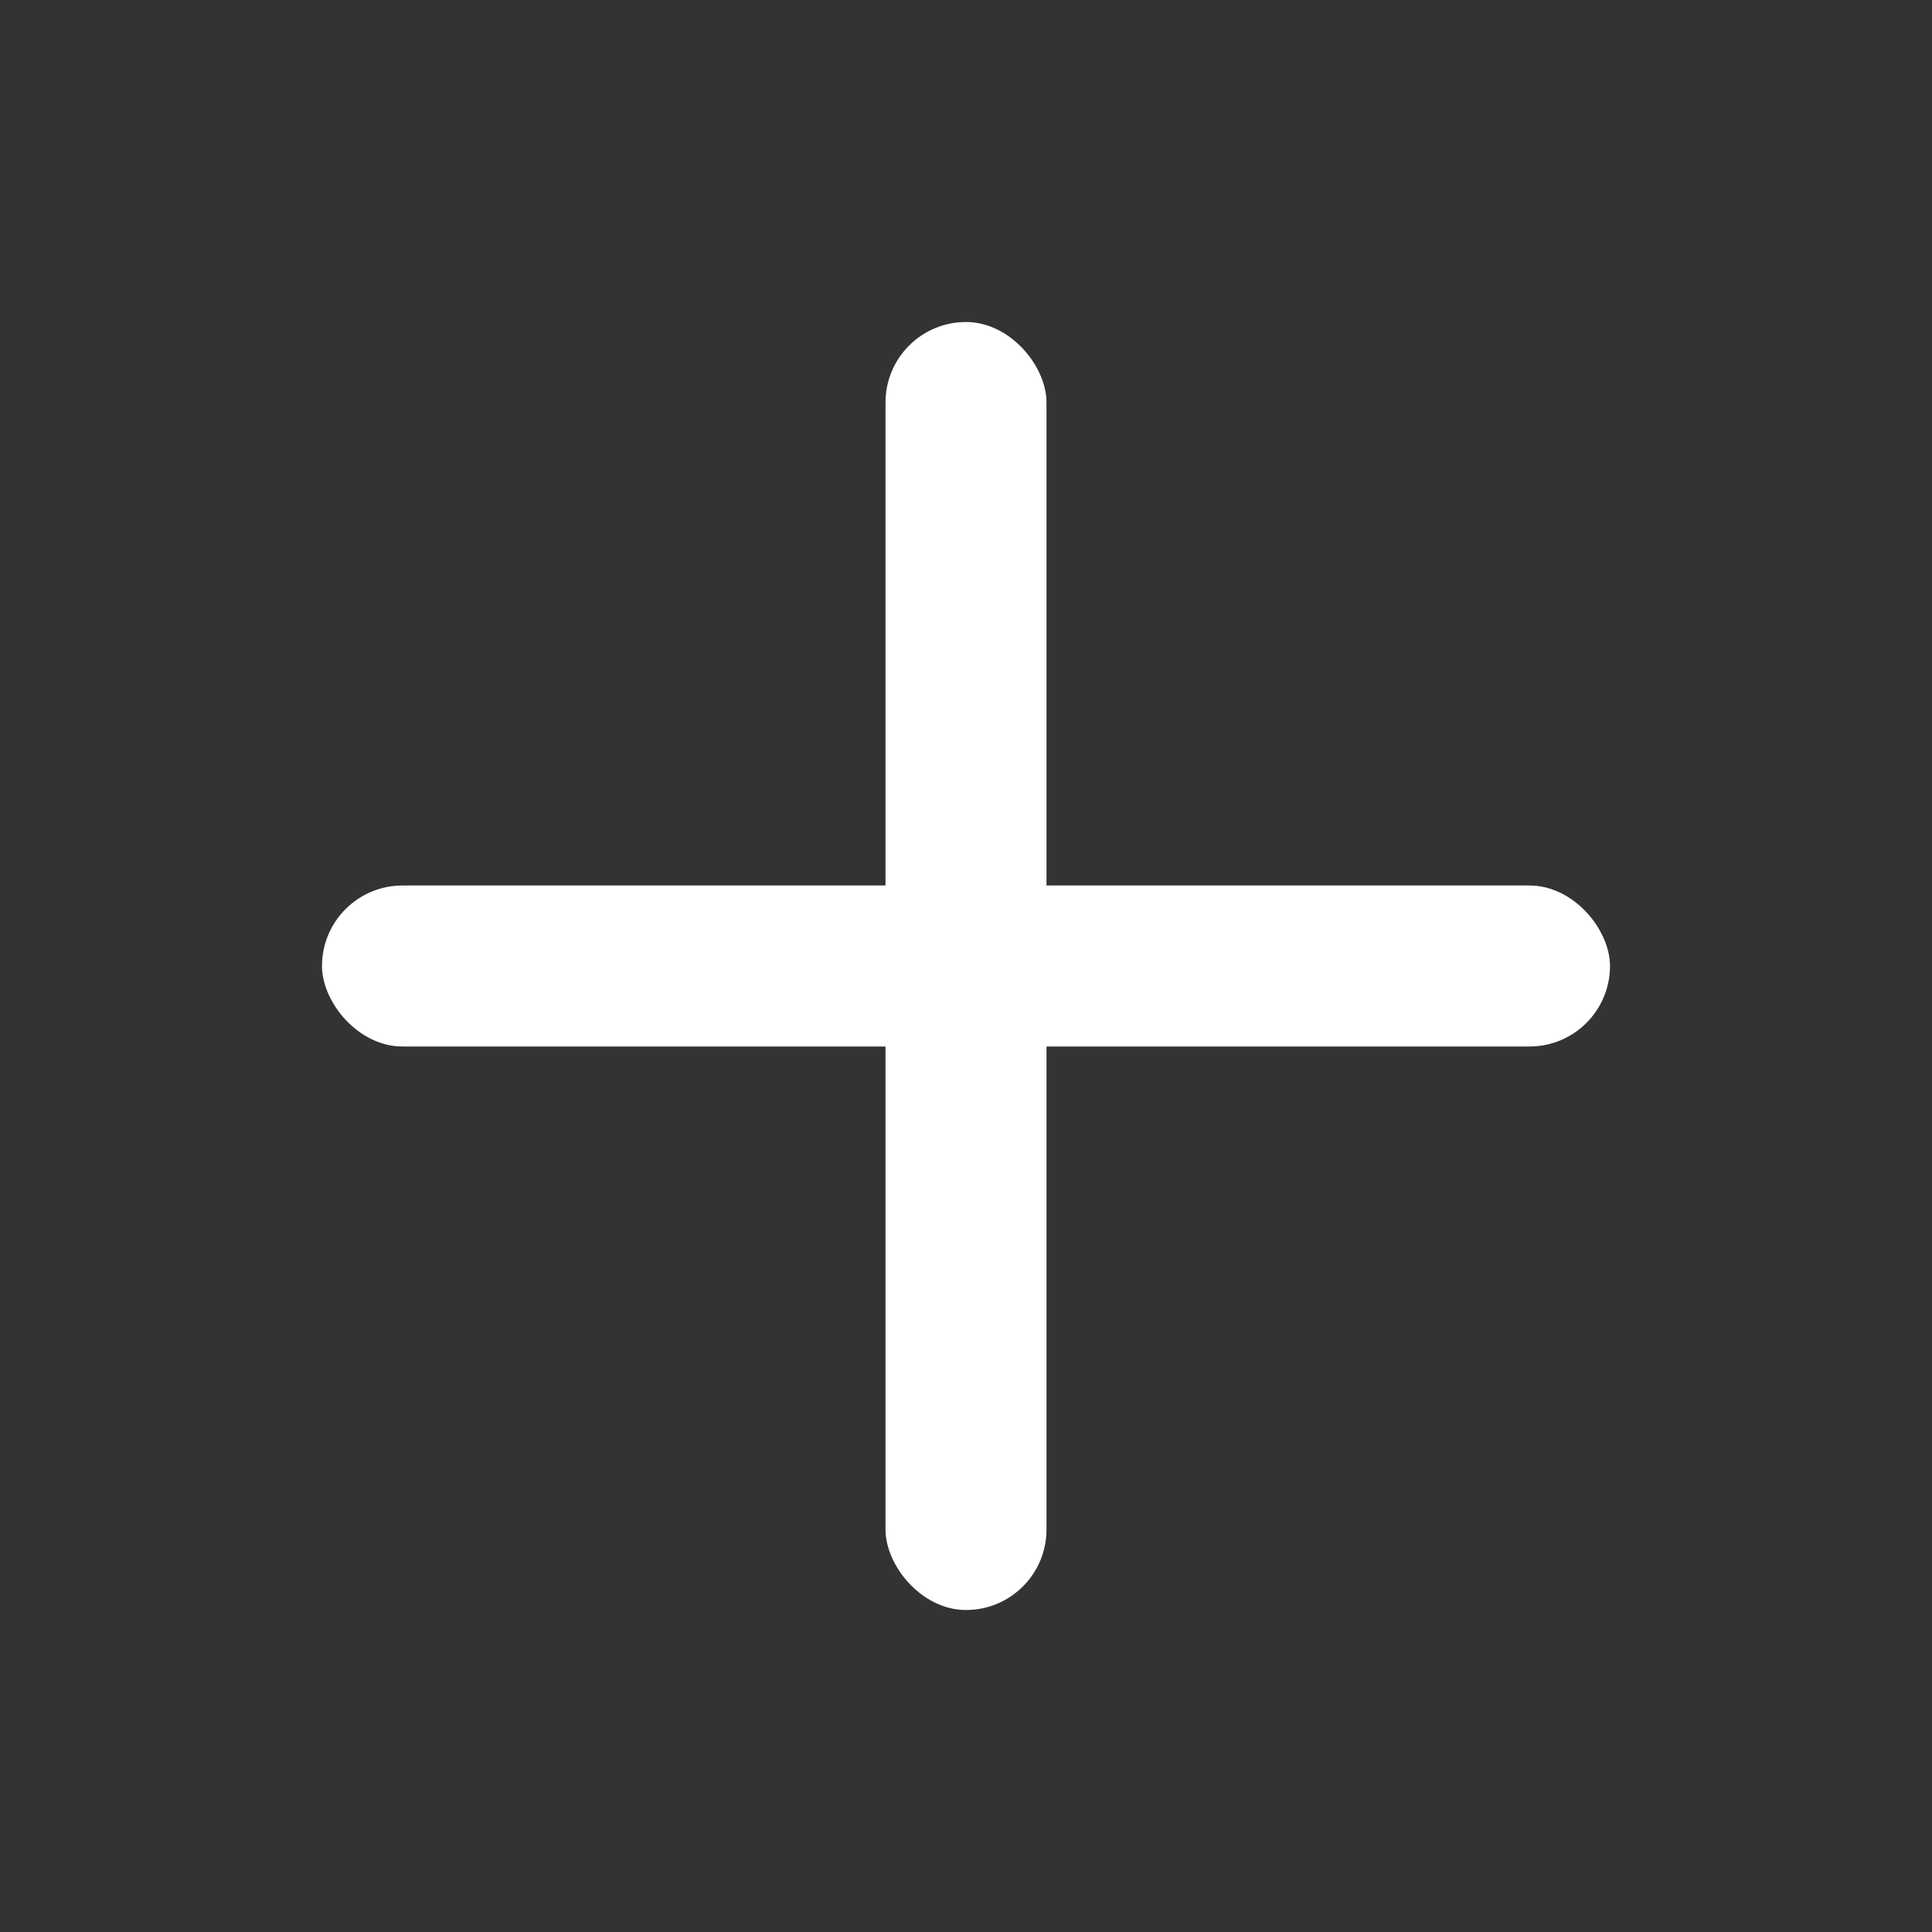
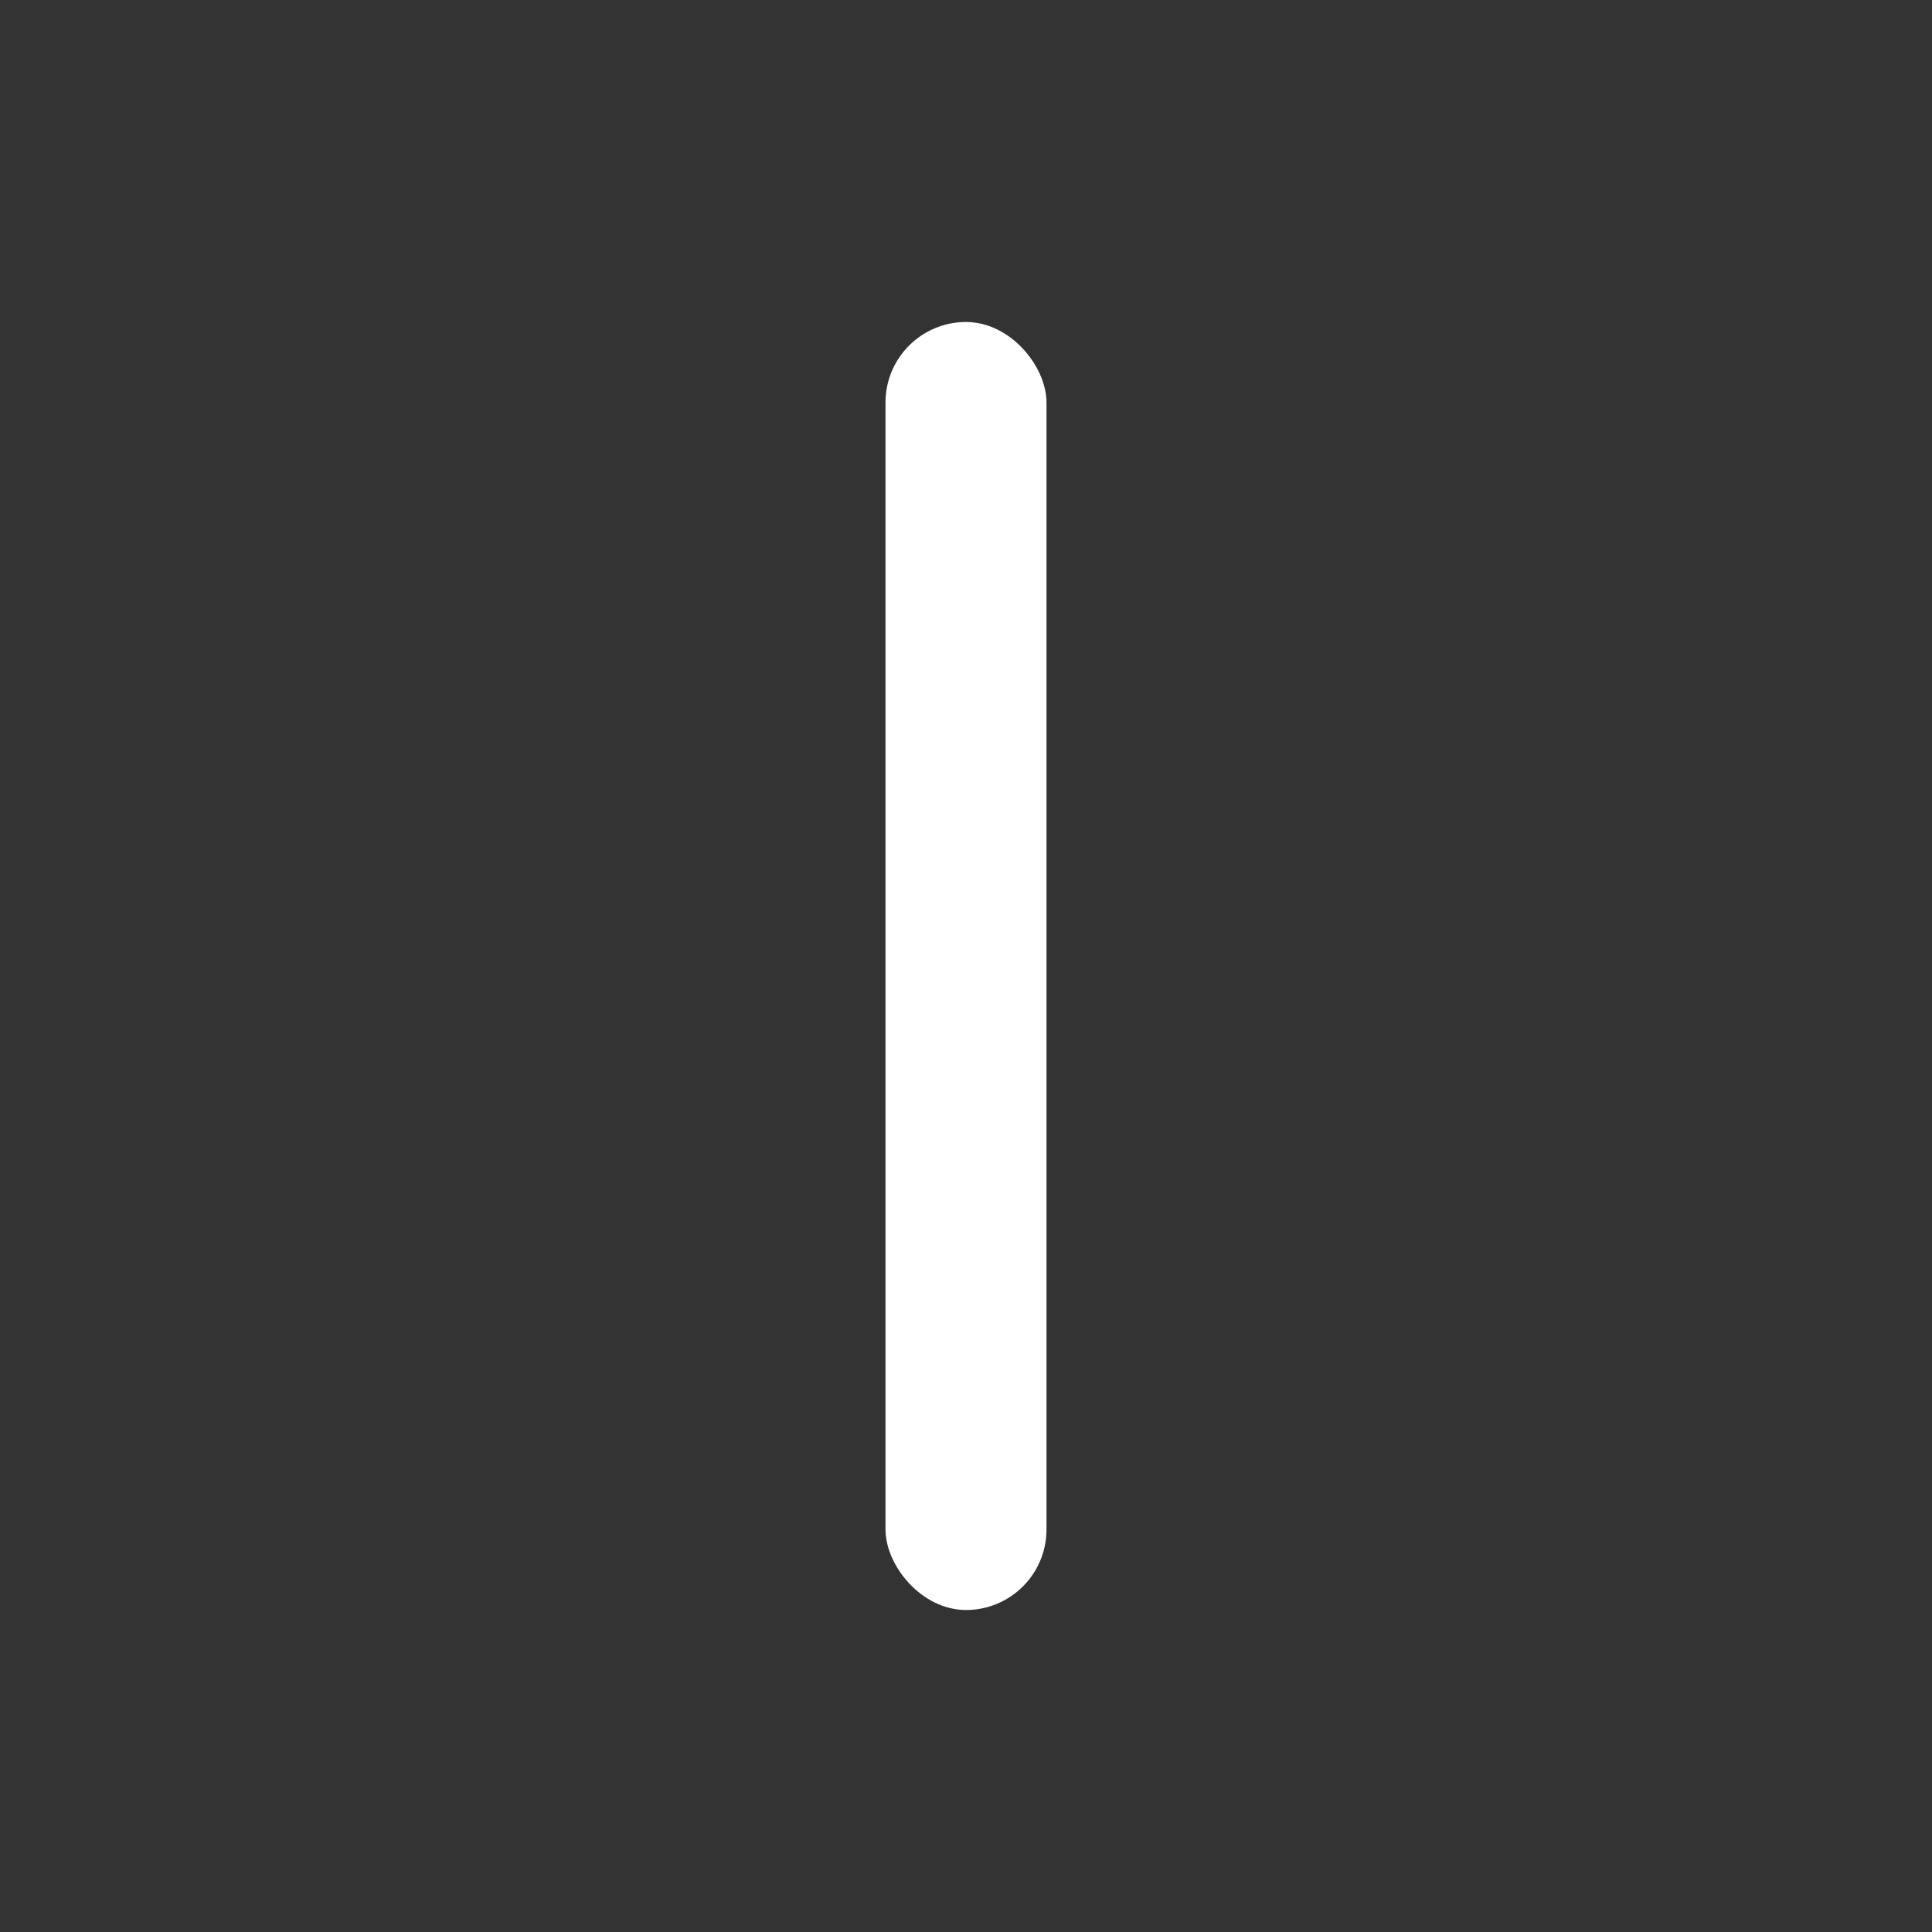
<svg xmlns="http://www.w3.org/2000/svg" width="24" height="24" viewBox="0 0 24 24" fill="none">
  <rect x="0" y="0" width="24" height="24" fill="#333333" stroke="none" />
  <rect x="11" y="4" width="2" height="16" rx="1" fill="white" />
-   <rect x="4" y="11" width="16" height="2" rx="1" fill="white" />
</svg>